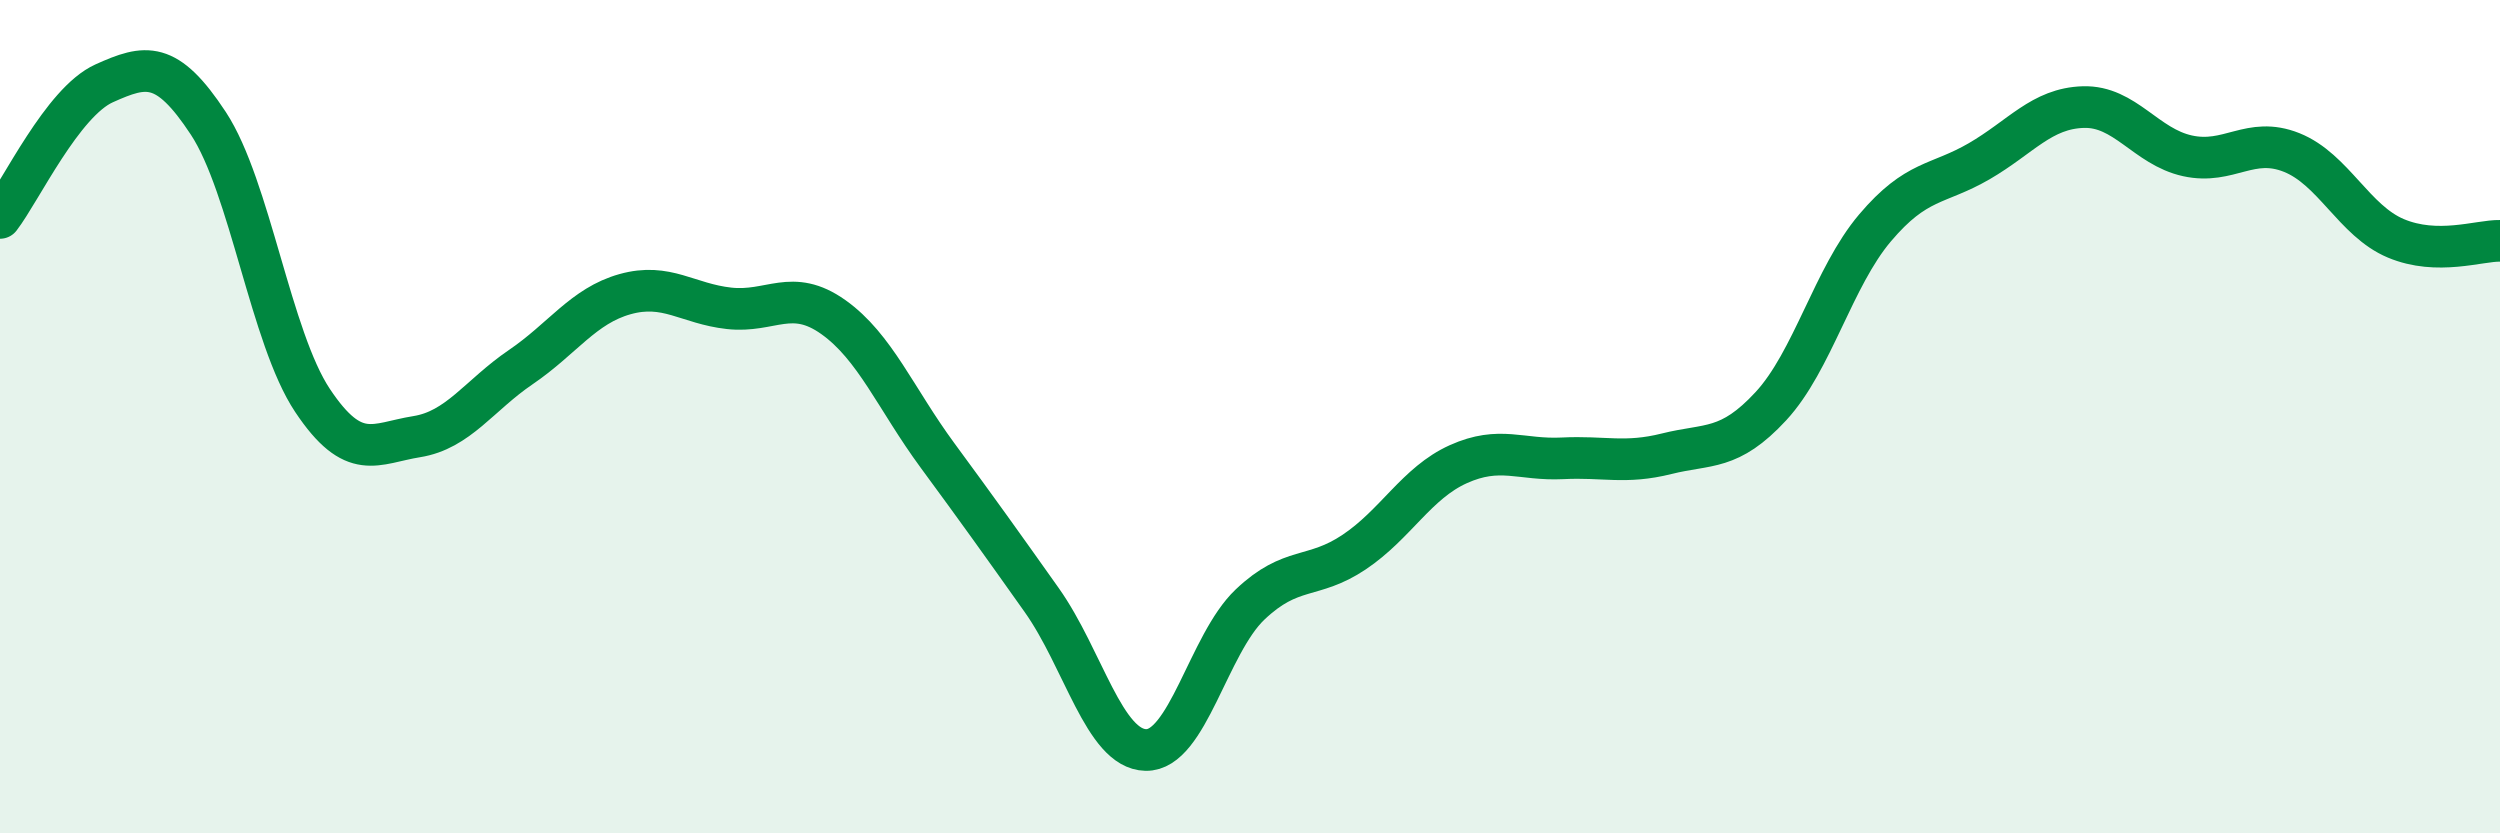
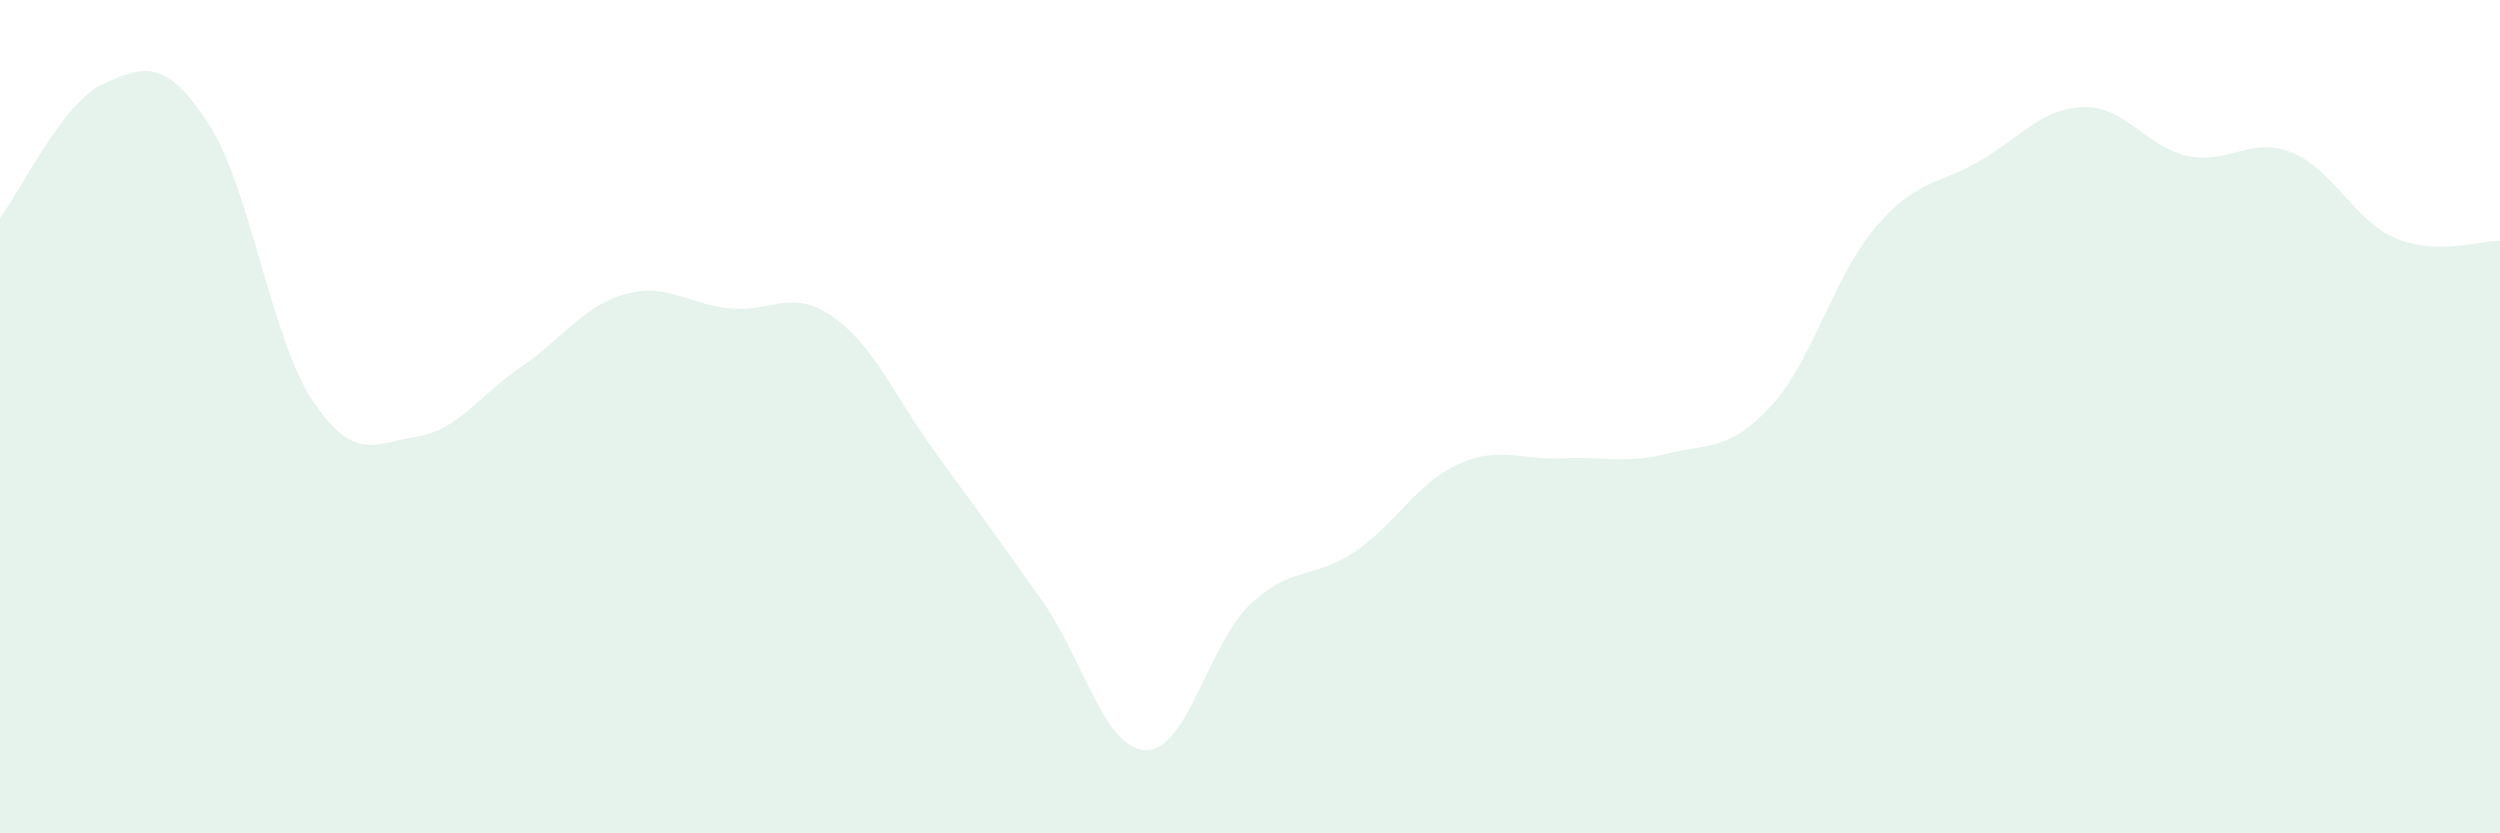
<svg xmlns="http://www.w3.org/2000/svg" width="60" height="20" viewBox="0 0 60 20">
  <path d="M 0,5.23 C 0.5,4.58 1.5,2.45 2.5,2 C 3.5,1.55 4,1.44 5,2.96 C 6,4.48 6.5,8.11 7.5,9.61 C 8.5,11.11 9,10.64 10,10.48 C 11,10.32 11.5,9.49 12.5,8.81 C 13.5,8.13 14,7.34 15,7.06 C 16,6.78 16.5,7.29 17.5,7.4 C 18.5,7.51 19,6.9 20,7.61 C 21,8.32 21.5,9.57 22.5,10.93 C 23.5,12.29 24,12.99 25,14.4 C 26,15.81 26.5,17.98 27.5,18 C 28.5,18.02 29,15.46 30,14.51 C 31,13.56 31.5,13.92 32.5,13.25 C 33.5,12.58 34,11.59 35,11.14 C 36,10.69 36.5,11.05 37.5,11 C 38.5,10.95 39,11.14 40,10.89 C 41,10.64 41.5,10.83 42.5,9.75 C 43.5,8.67 44,6.65 45,5.47 C 46,4.29 46.5,4.45 47.5,3.87 C 48.5,3.29 49,2.6 50,2.57 C 51,2.54 51.5,3.52 52.5,3.74 C 53.5,3.96 54,3.26 55,3.66 C 56,4.06 56.5,5.3 57.5,5.72 C 58.5,6.14 59.5,5.77 60,5.78L60 20L0 20Z" fill="#008740" opacity="0.1" stroke-linecap="round" stroke-linejoin="round" />
-   <path d="M 0,5.23 C 0.5,4.58 1.5,2.45 2.5,2 C 3.5,1.55 4,1.44 5,2.96 C 6,4.48 6.5,8.11 7.5,9.61 C 8.5,11.11 9,10.64 10,10.48 C 11,10.32 11.5,9.49 12.5,8.81 C 13.5,8.13 14,7.34 15,7.06 C 16,6.78 16.5,7.29 17.5,7.4 C 18.5,7.51 19,6.9 20,7.61 C 21,8.32 21.5,9.57 22.5,10.93 C 23.5,12.29 24,12.99 25,14.4 C 26,15.81 26.5,17.98 27.5,18 C 28.5,18.02 29,15.46 30,14.51 C 31,13.56 31.5,13.92 32.5,13.25 C 33.5,12.58 34,11.59 35,11.14 C 36,10.69 36.5,11.05 37.5,11 C 38.5,10.95 39,11.14 40,10.89 C 41,10.64 41.5,10.83 42.5,9.75 C 43.5,8.67 44,6.65 45,5.47 C 46,4.29 46.5,4.45 47.5,3.87 C 48.5,3.29 49,2.6 50,2.57 C 51,2.54 51.5,3.52 52.5,3.74 C 53.5,3.96 54,3.26 55,3.66 C 56,4.06 56.5,5.3 57.5,5.72 C 58.5,6.14 59.5,5.77 60,5.78" stroke="#008740" stroke-width="1" fill="none" stroke-linecap="round" stroke-linejoin="round" />
</svg>